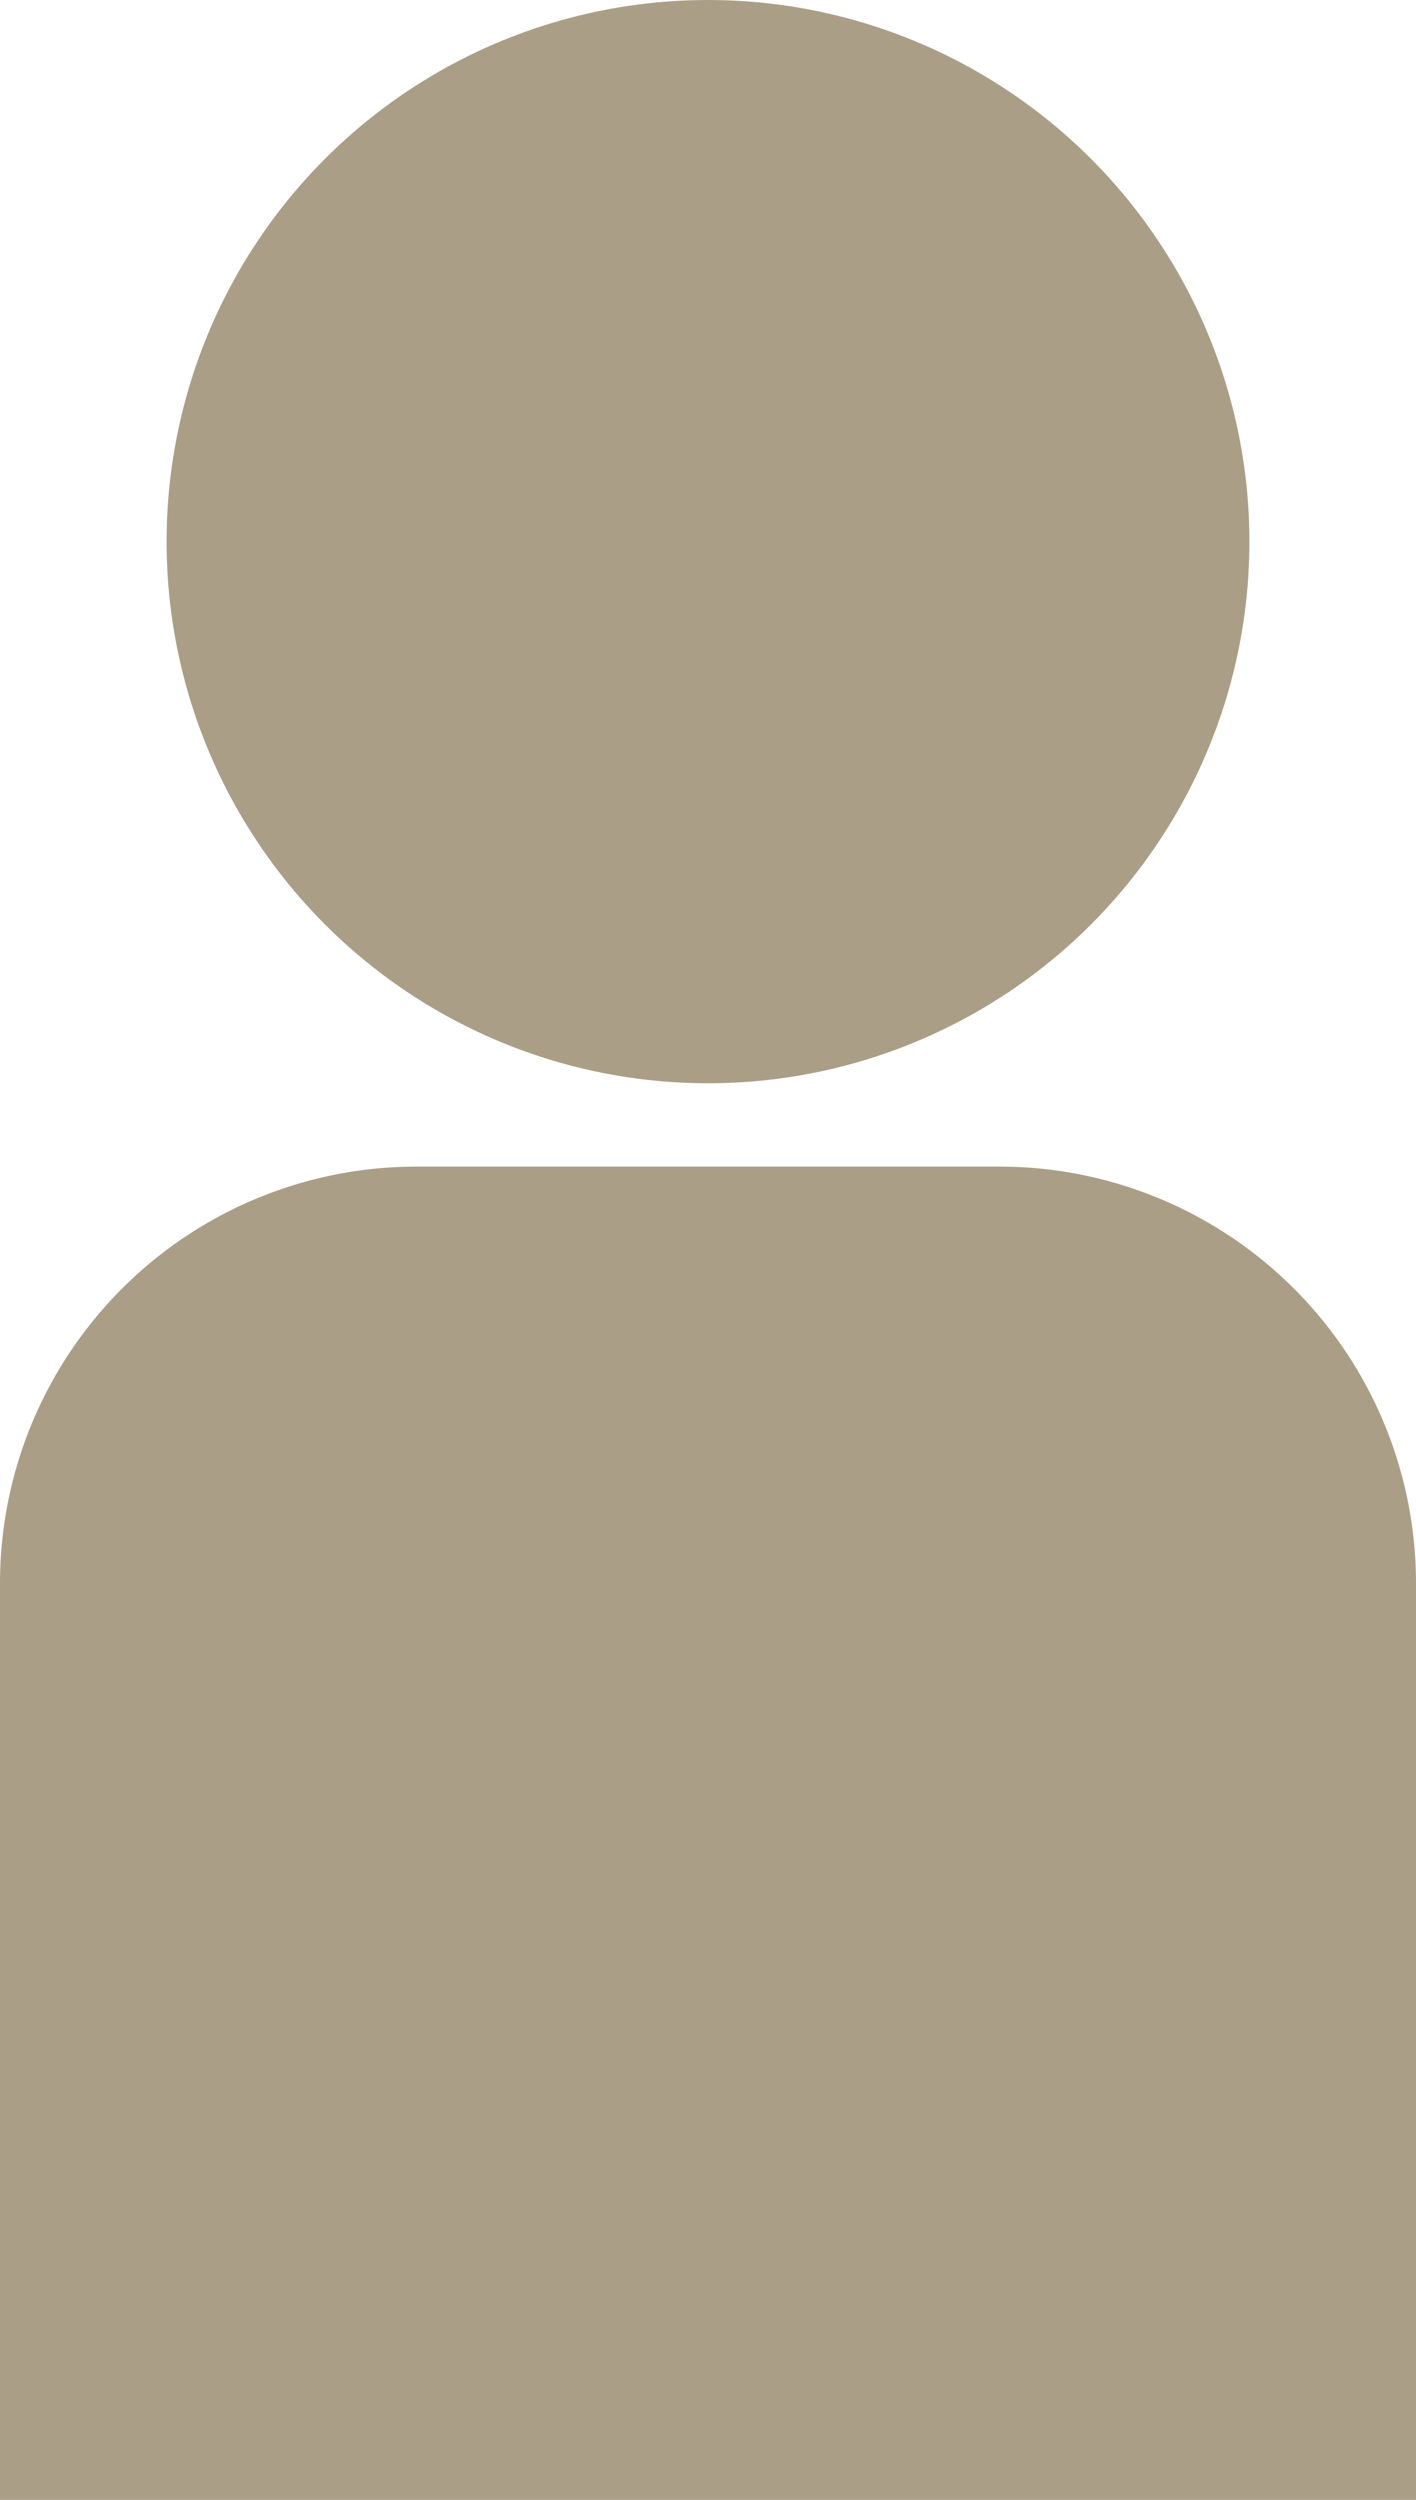
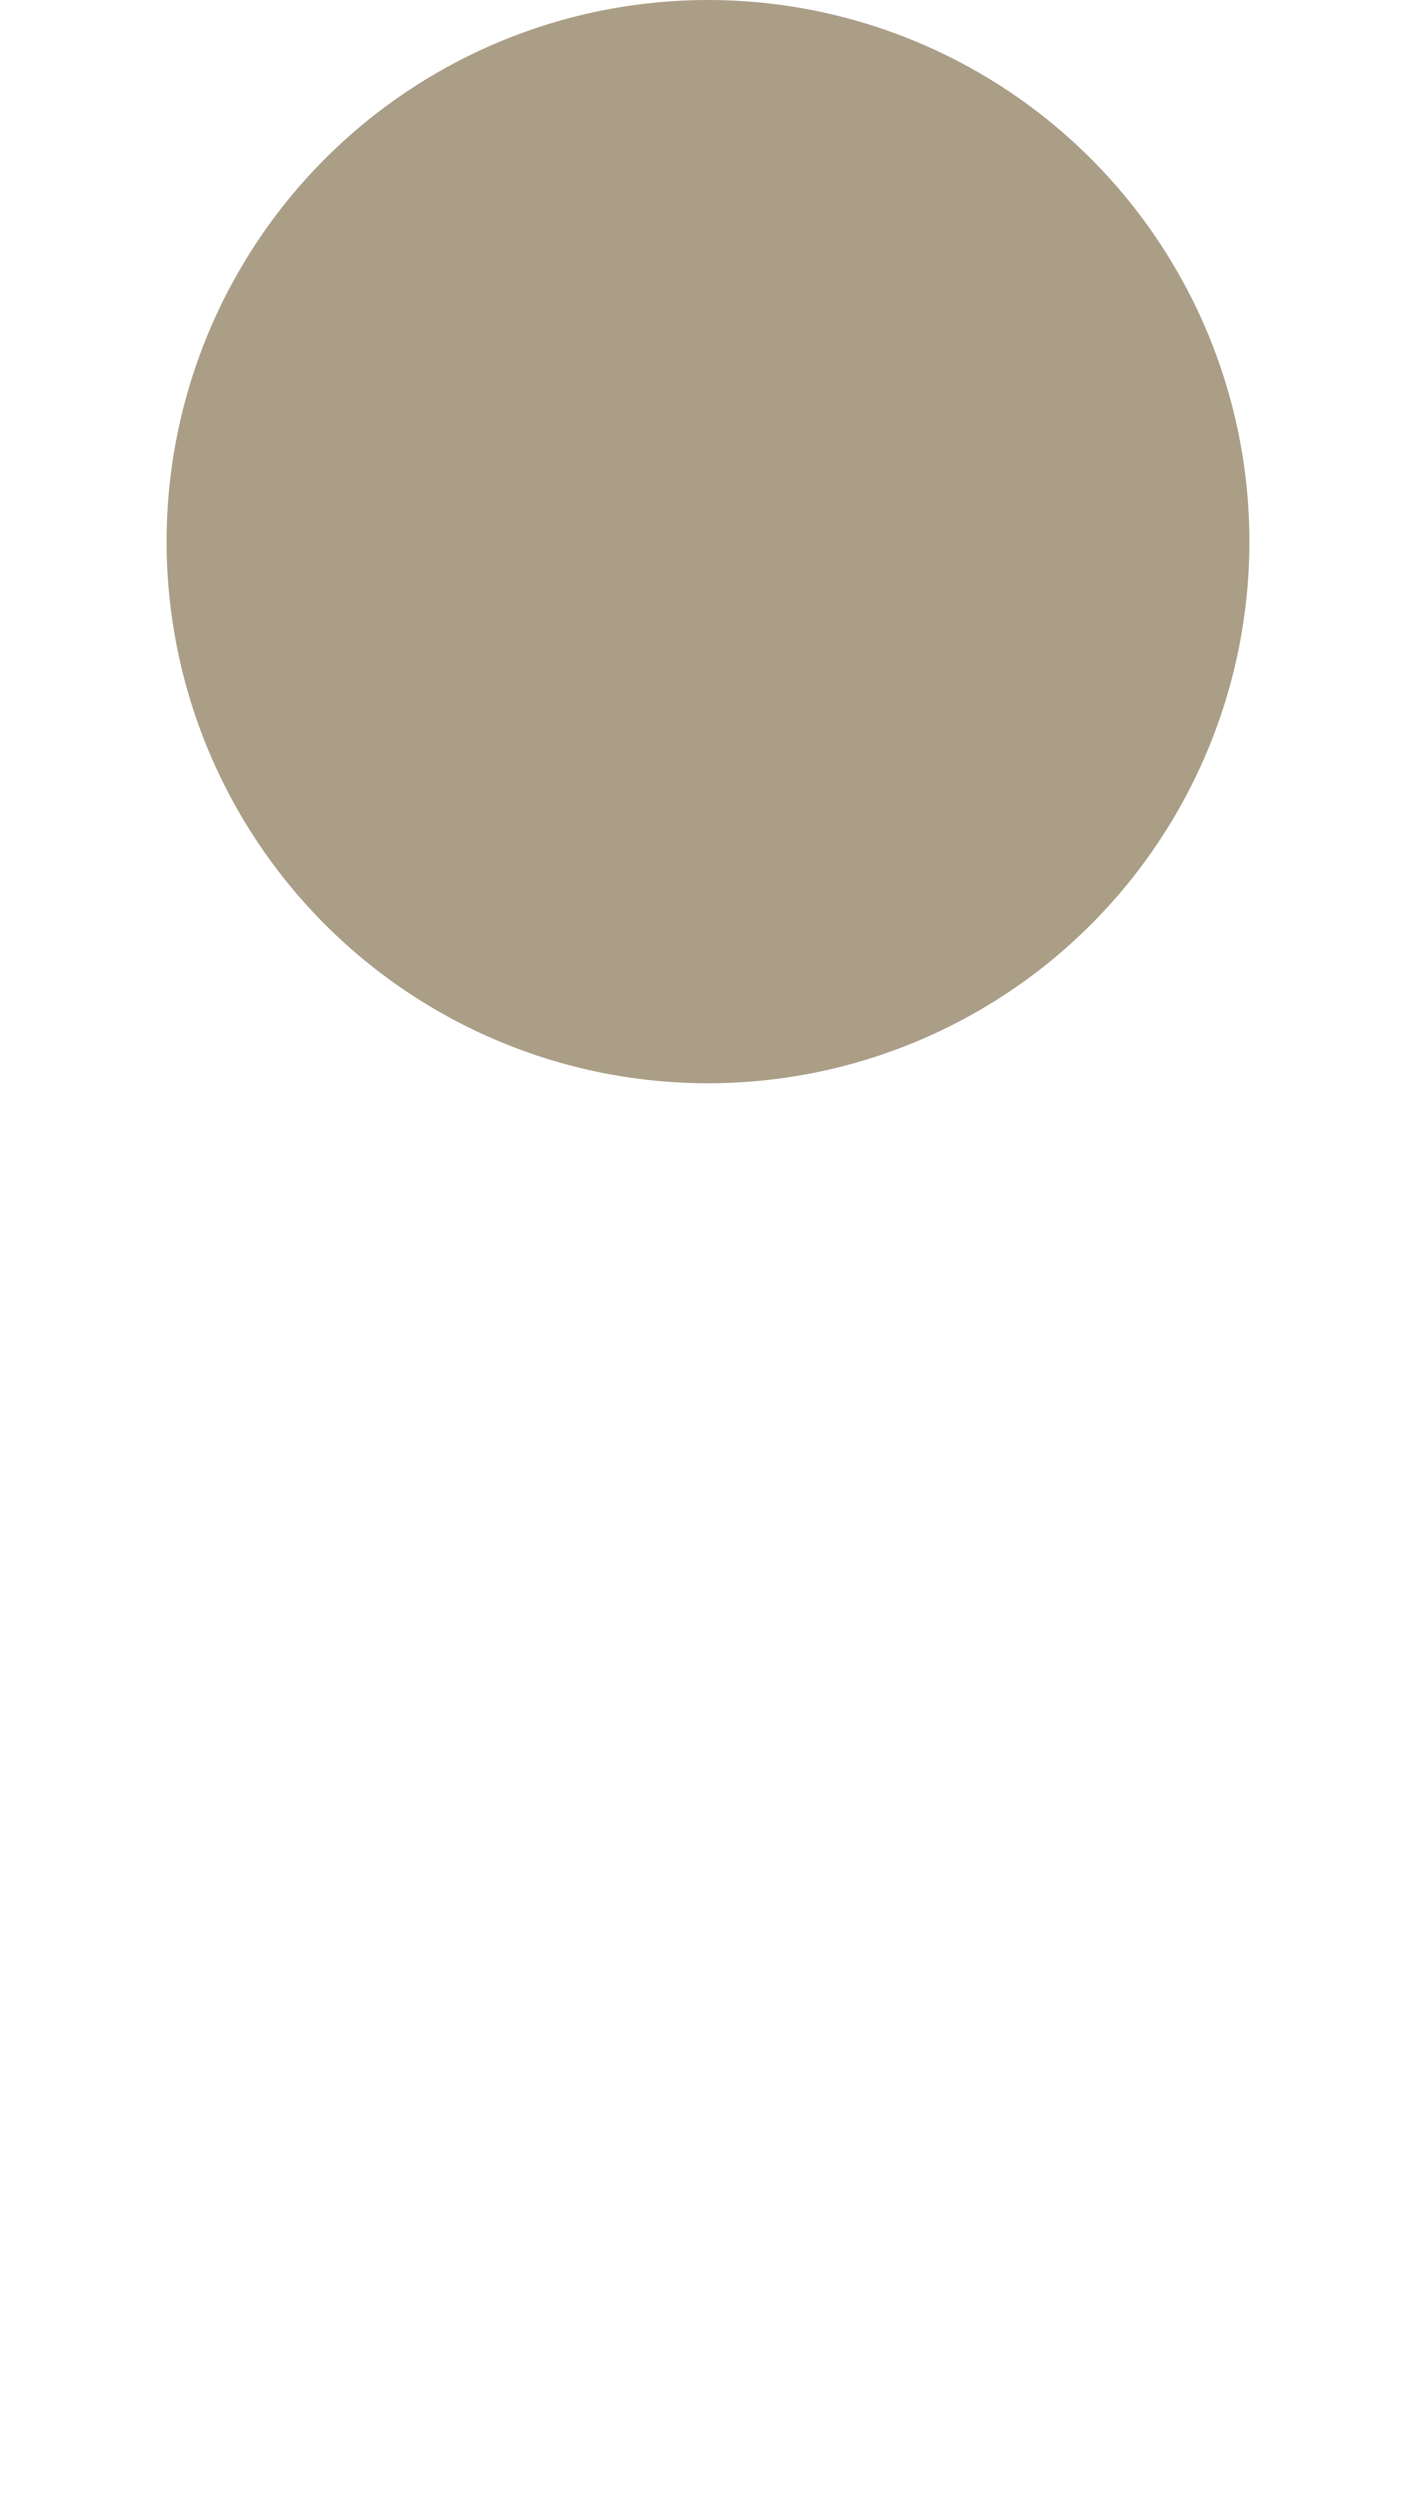
<svg xmlns="http://www.w3.org/2000/svg" width="34" height="60" viewBox="0 0 34 60">
  <defs>
    <style>
      .cls-1 {
        fill: #ab9e87;
      }
    </style>
  </defs>
  <g id="グループ_38629" data-name="グループ 38629" transform="translate(-507.536 -3322.76)">
    <circle id="楕円形_3869" data-name="楕円形 3869" class="cls-1" cx="13" cy="13" r="13" transform="translate(511.536 3322.76)" />
-     <path id="長方形_38217" data-name="長方形 38217" class="cls-1" d="M10,0H24A10,10,0,0,1,34,10V32a0,0,0,0,1,0,0H0a0,0,0,0,1,0,0V10A10,10,0,0,1,10,0Z" transform="translate(507.536 3350.76)" />
  </g>
</svg>